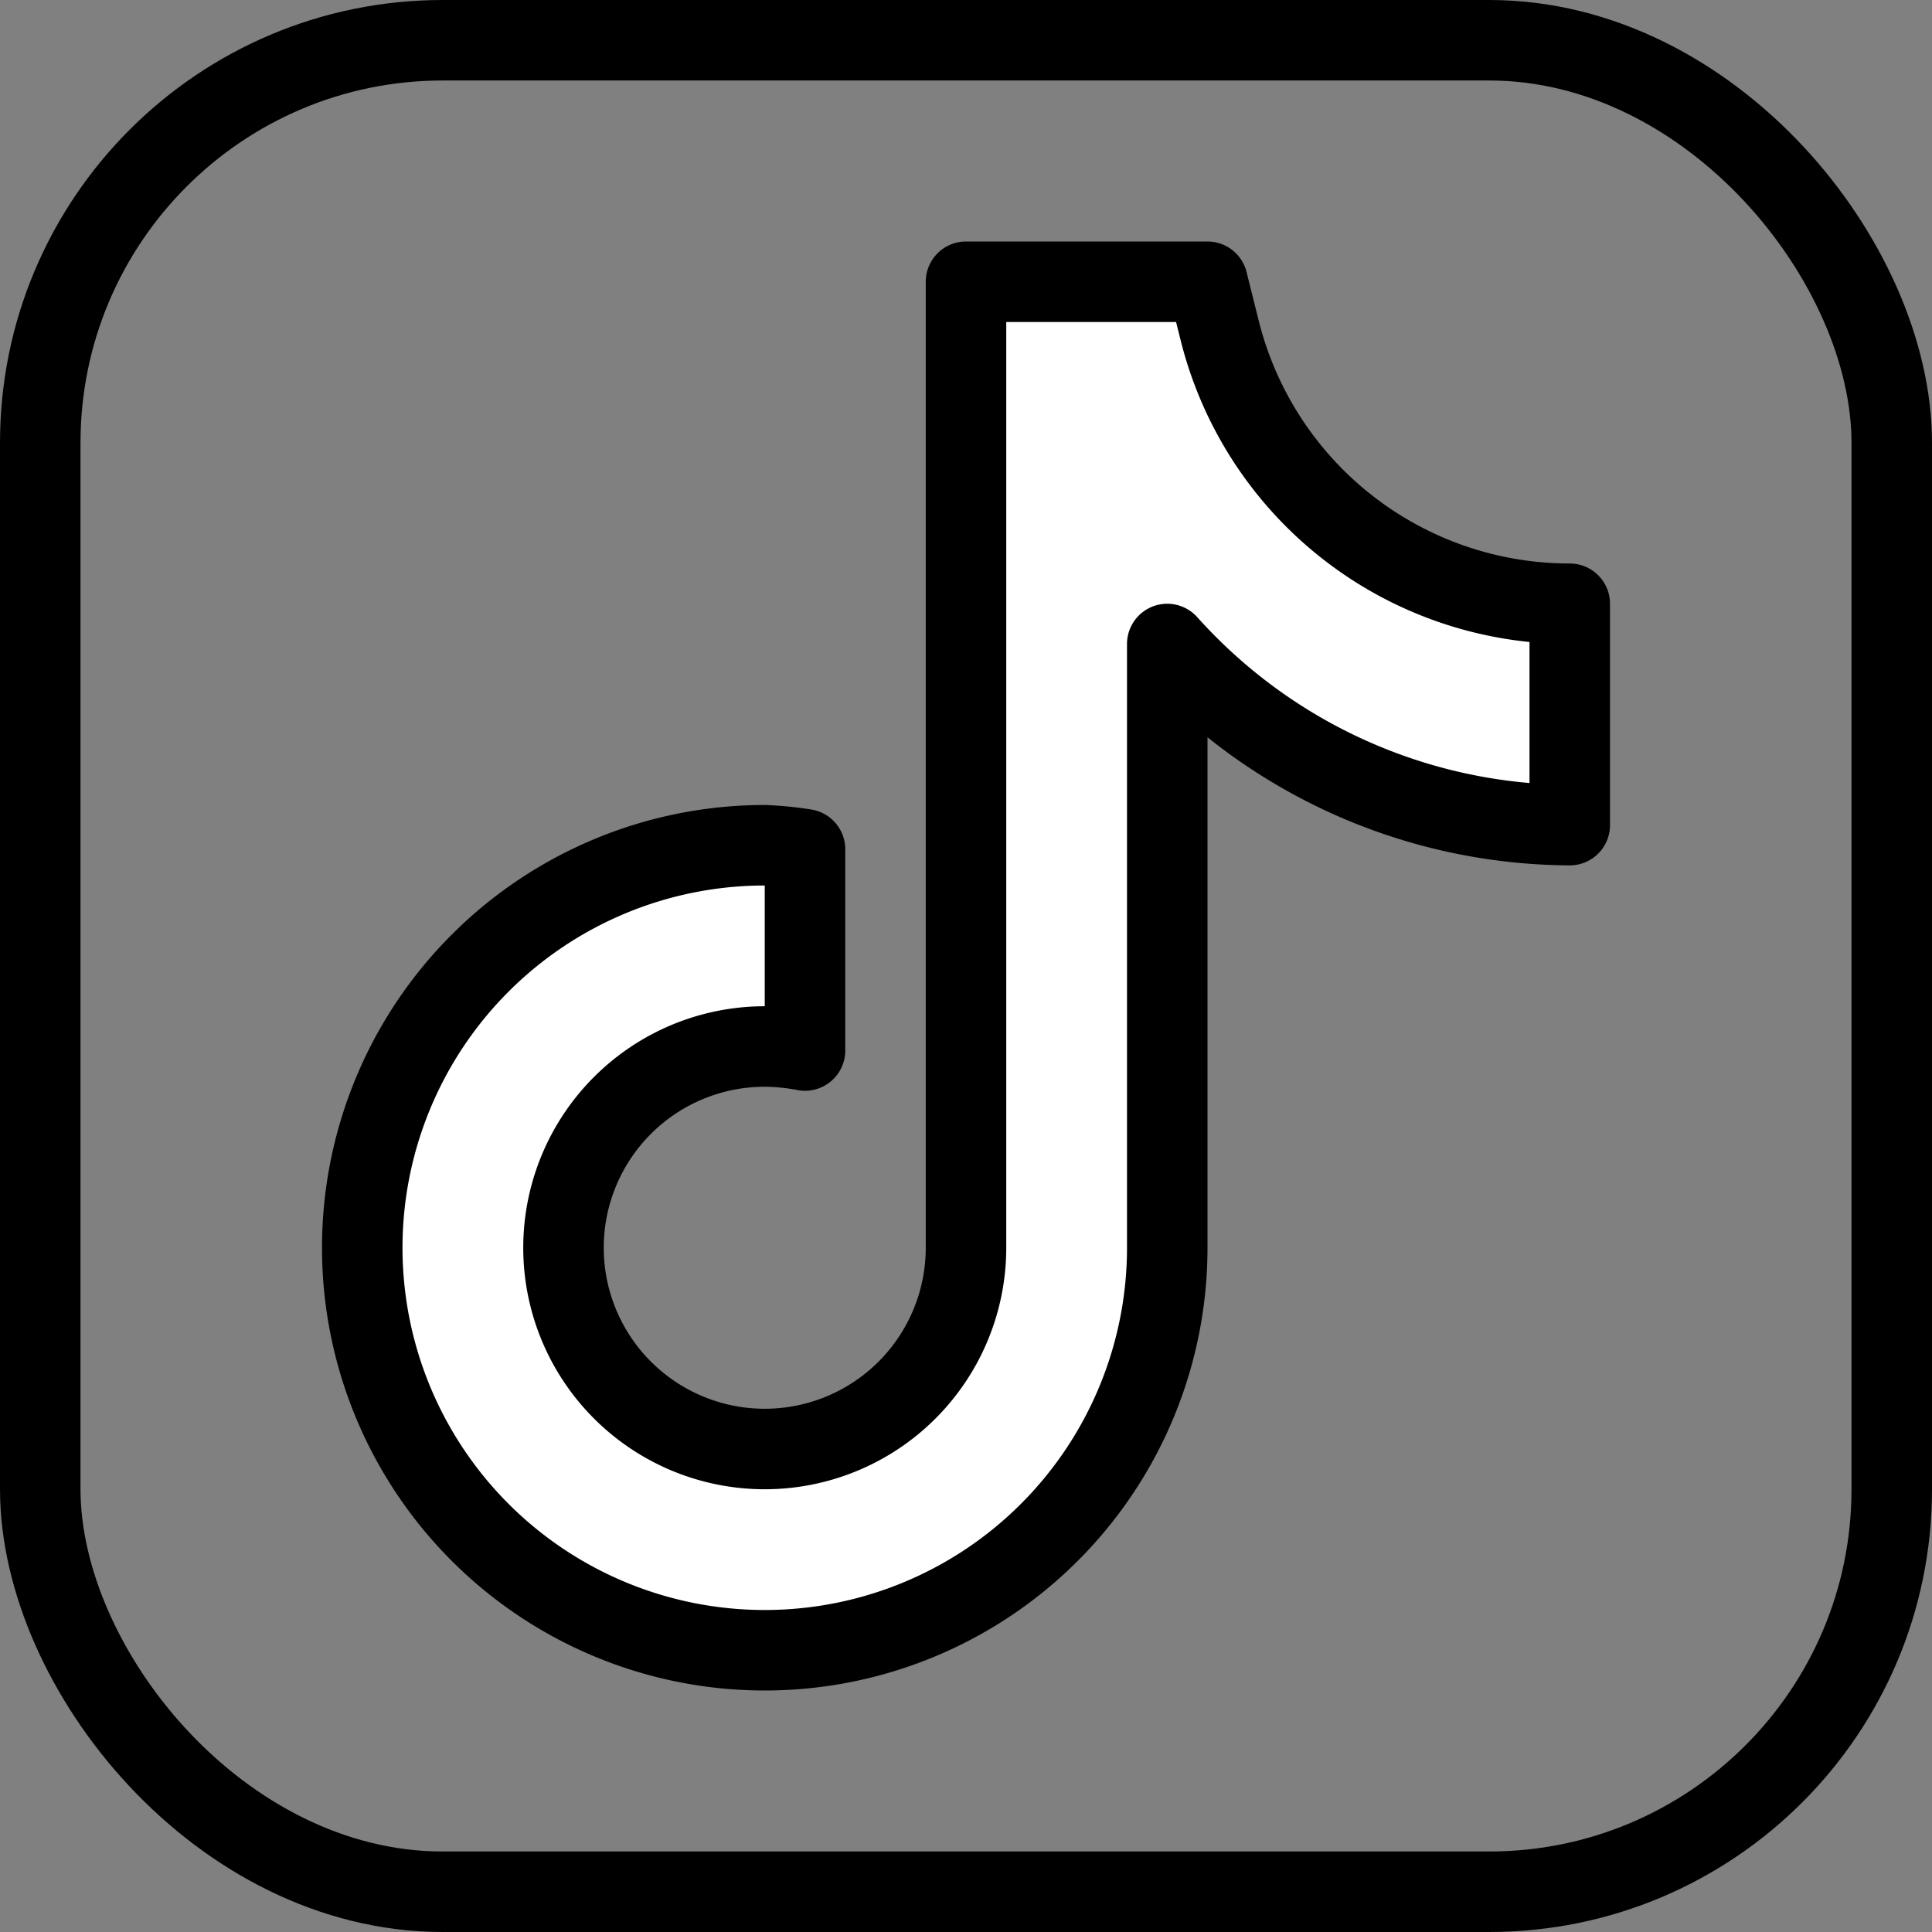
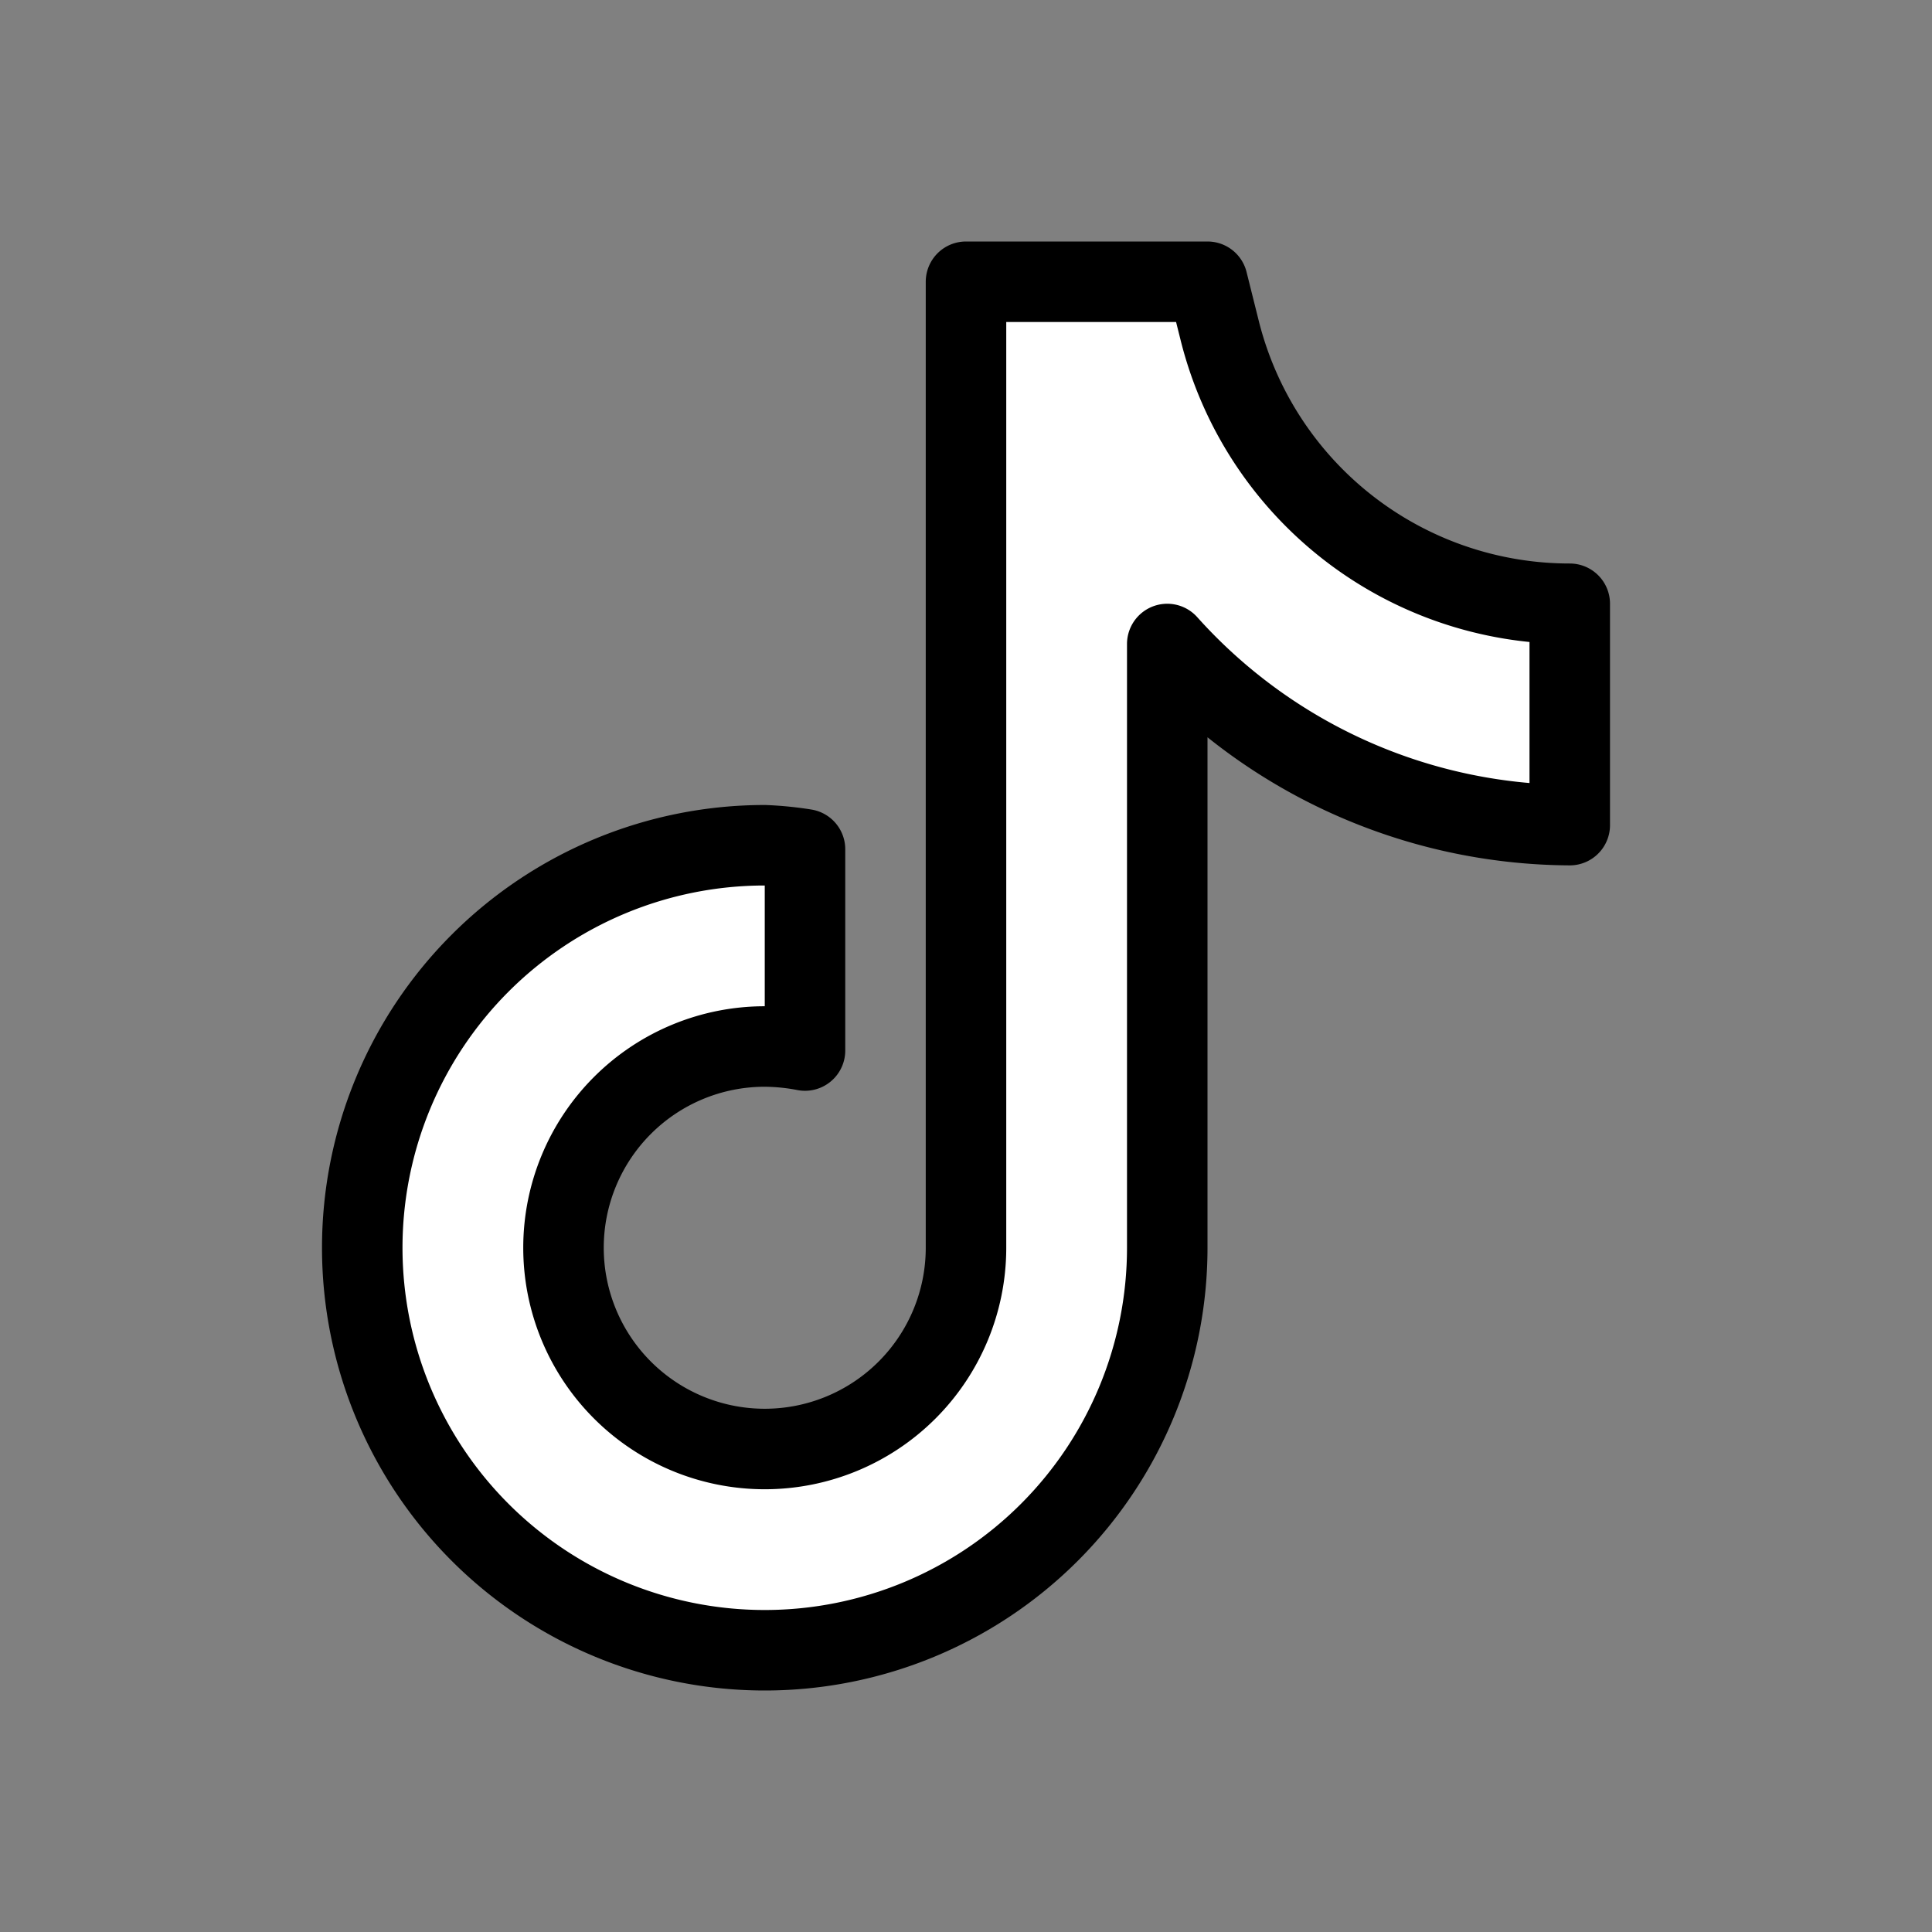
<svg xmlns="http://www.w3.org/2000/svg" viewBox="0 0 24 24">
  <rect x="0" y="0" width="24" height="24" fill="#808080" stroke="none" />
  <g transform="matrix(1,0,0,1,0,0)">
    <g>
      <path d="M19.5,7.5a4.48,4.48,0,0,1-4.35-3.4L15,3.5H12v12A2.5,2.5,0,1,1,9.5,13a2.73,2.73,0,0,1,.5.05v-2.5a4.23,4.23,0,0,0-.5-.05,5,5,0,1,0,5,5V8a6.76,6.76,0,0,0,5,2.25Z" style="fill: #ffffff;stroke: #000000;stroke-linecap: round;stroke-linejoin: round" />
-       <rect x="0.5" y="0.5" width="23" height="23" rx="5" style="fill: none;stroke: #000000;stroke-linecap: round;stroke-linejoin: round" />
    </g>
  </g>
</svg>